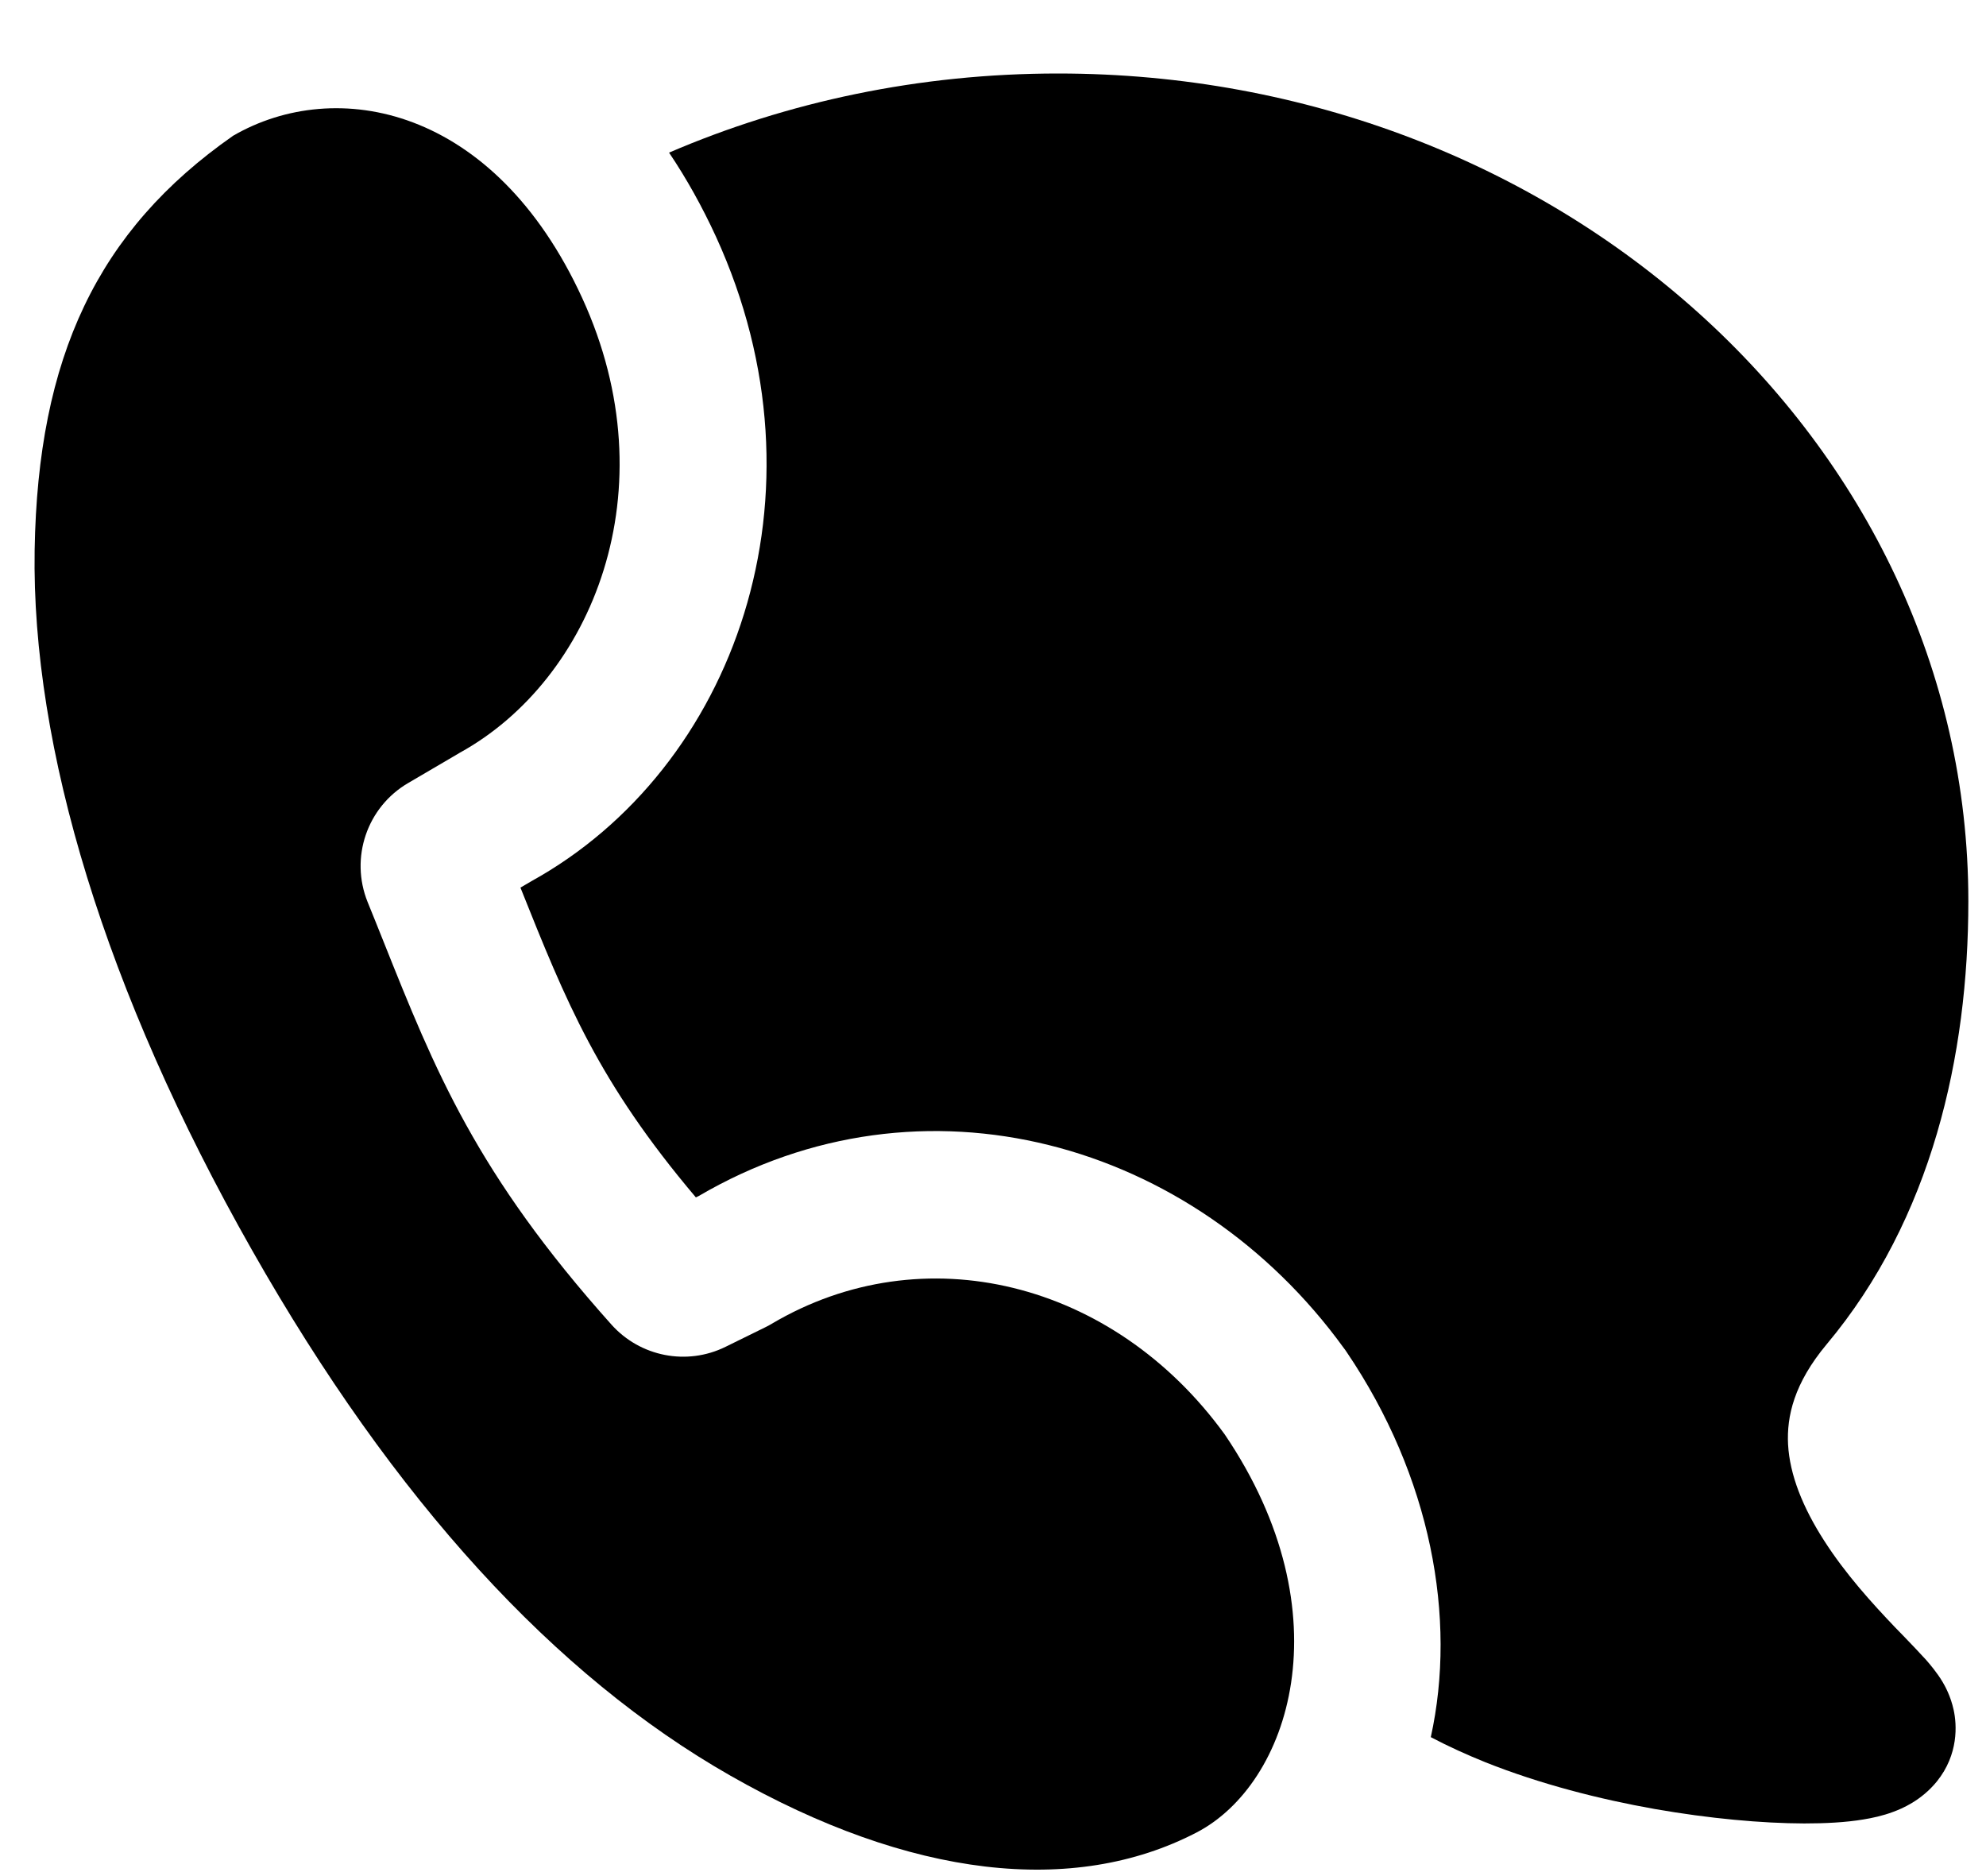
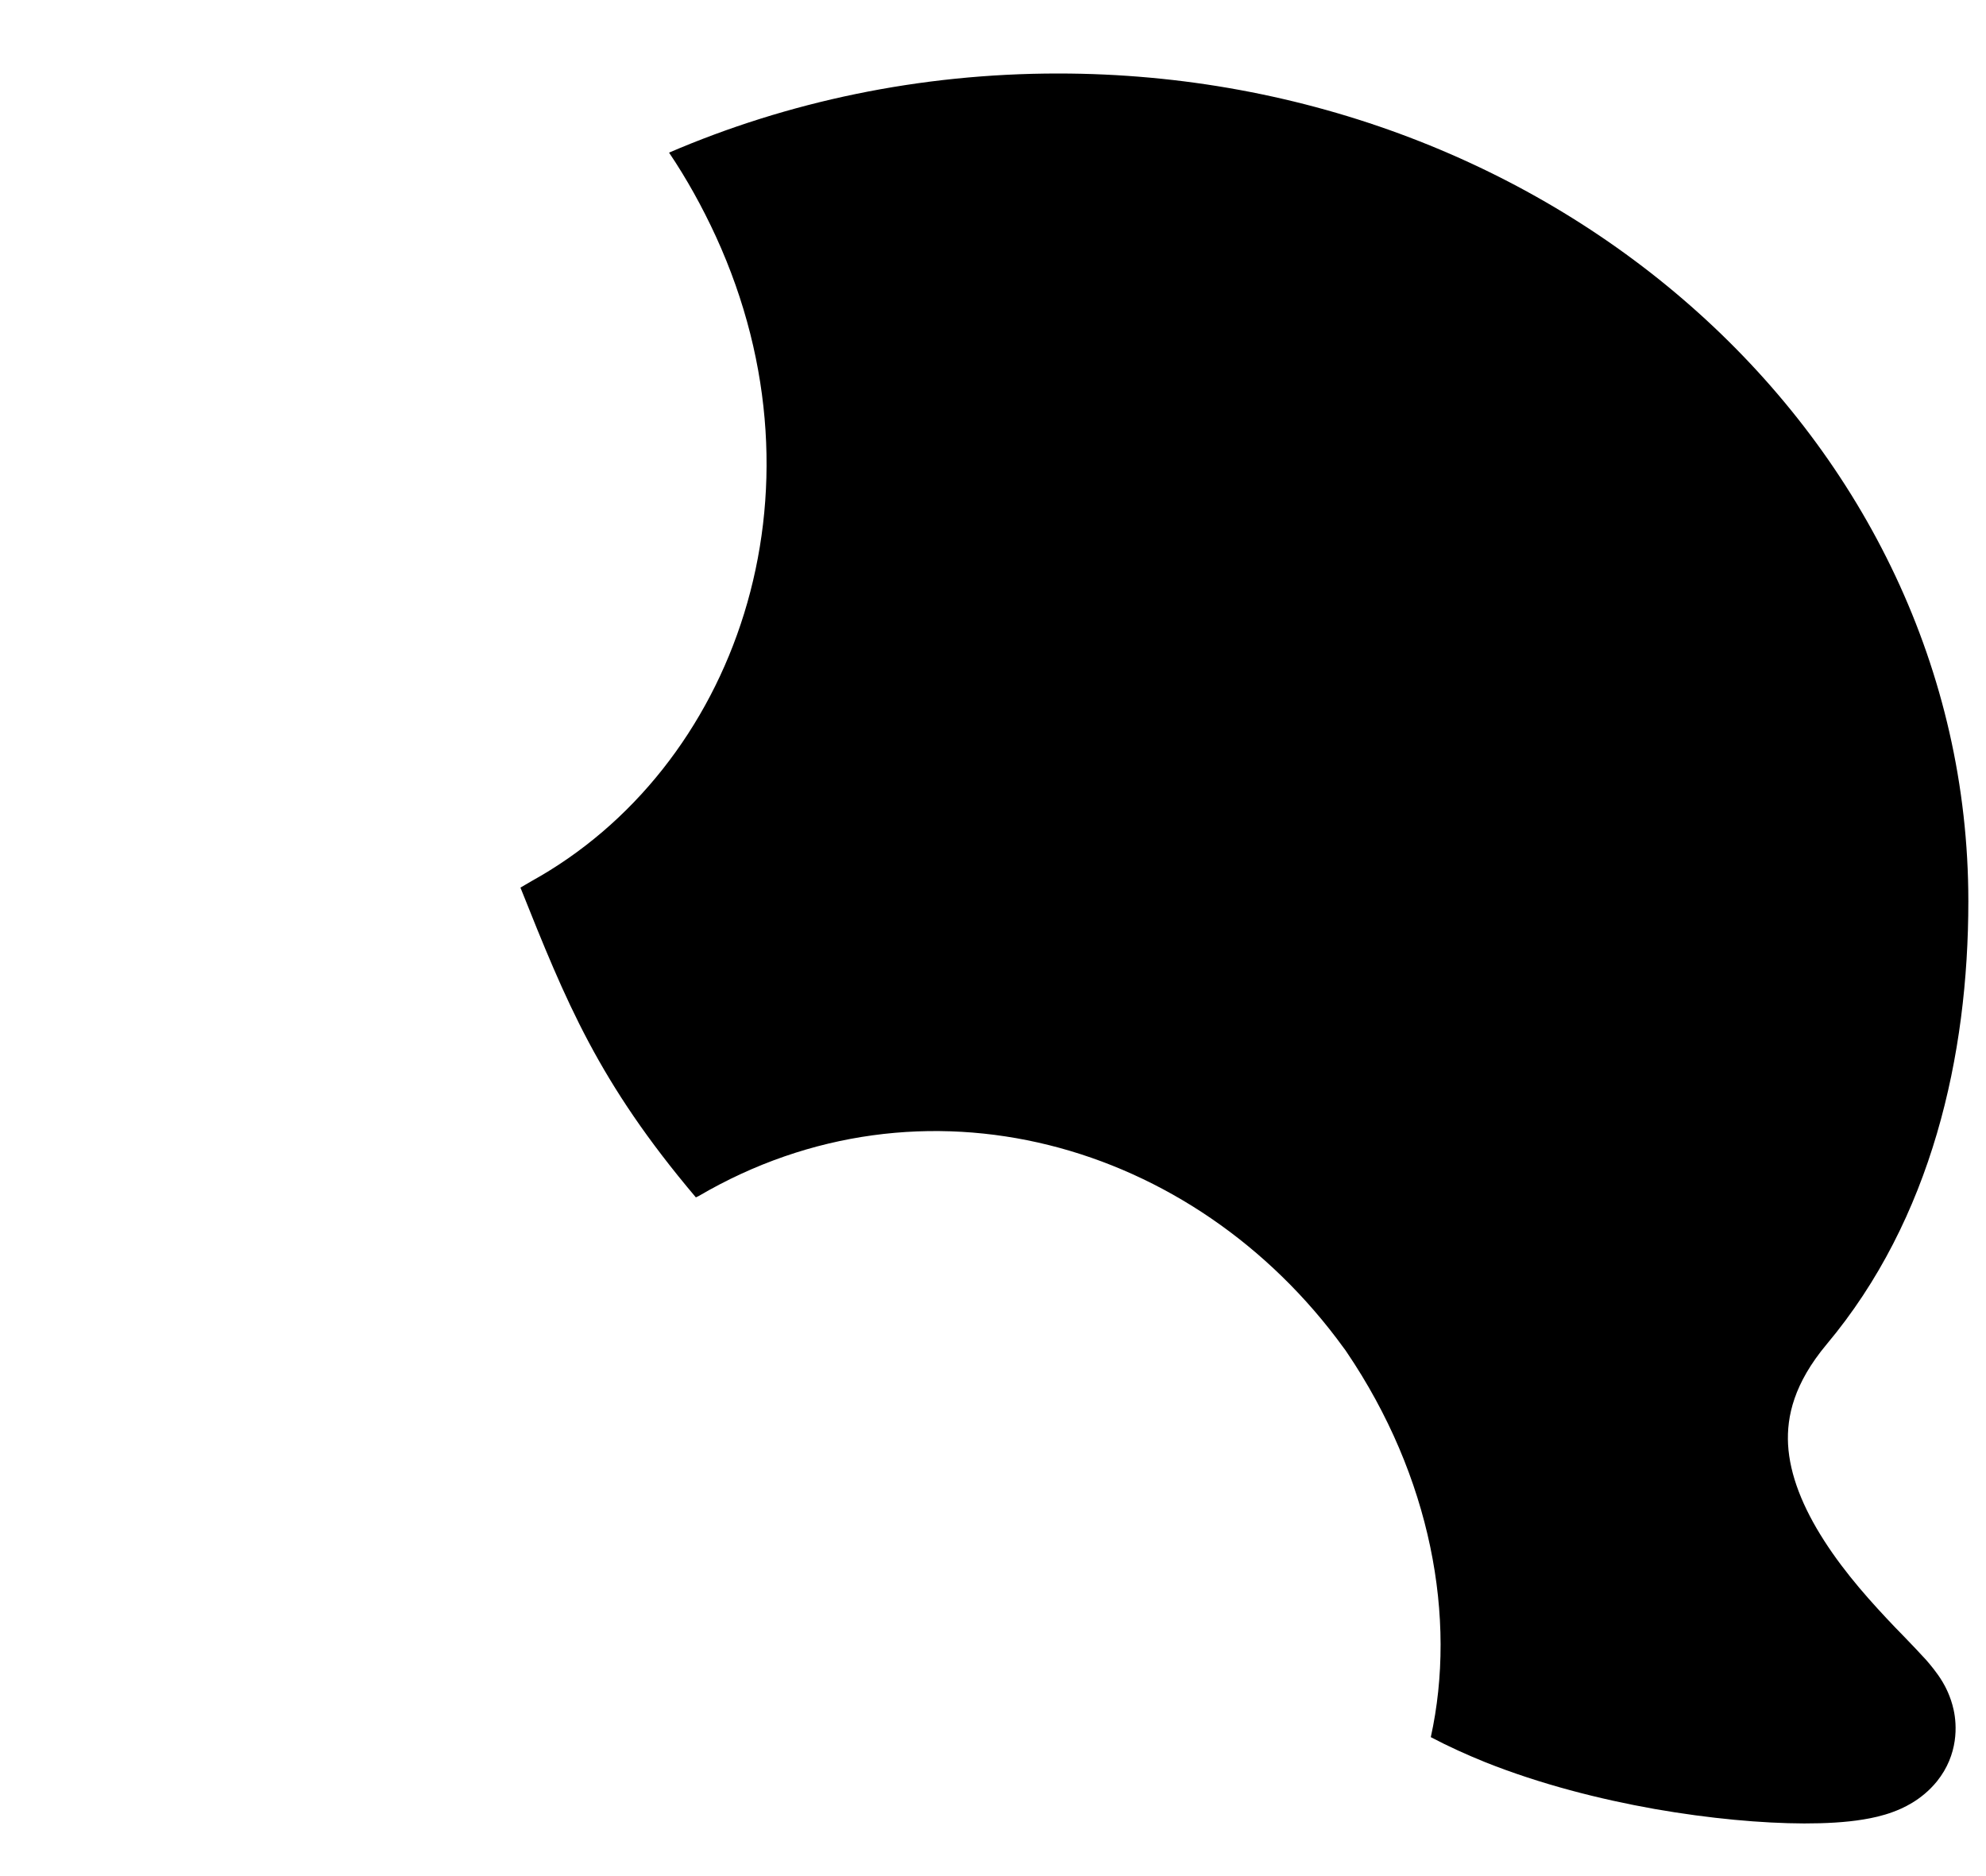
<svg xmlns="http://www.w3.org/2000/svg" width="18" height="17" viewBox="0 0 18 17" fill="none">
  <path d="M12.968 15.741C13.131 15.827 13.298 15.902 13.464 15.969C13.961 16.167 14.5 16.304 14.997 16.392C15.493 16.479 15.971 16.522 16.352 16.523C16.541 16.523 16.726 16.514 16.888 16.487C16.968 16.474 17.063 16.454 17.159 16.418C17.235 16.39 17.413 16.317 17.555 16.142C17.753 15.896 17.736 15.627 17.707 15.495C17.68 15.37 17.629 15.278 17.605 15.238C17.553 15.152 17.491 15.08 17.457 15.041C17.402 14.98 17.325 14.9 17.252 14.824C17.226 14.797 17.2 14.771 17.176 14.746C16.968 14.528 16.727 14.263 16.534 13.962C16.339 13.659 16.221 13.364 16.206 13.088C16.193 12.836 16.259 12.536 16.556 12.181C17.508 11.045 17.84 9.565 17.84 8.166C17.84 6.068 16.893 4.184 15.395 2.836C13.898 1.488 11.843 0.666 9.59 0.666C8.332 0.666 7.136 0.922 6.064 1.383C6.221 1.616 6.363 1.87 6.489 2.144C7.559 4.48 6.658 6.967 4.816 7.985L4.717 8.043C5.132 9.081 5.422 9.804 6.307 10.85L6.332 10.838C8.361 9.649 10.818 10.336 12.18 12.216C12.189 12.227 12.197 12.239 12.205 12.251C12.97 13.38 13.206 14.662 12.968 15.741Z" fill="currentColor" />
-   <path d="M0.314 4.984C0.343 3.235 0.884 2.088 2.113 1.23C3.043 0.691 4.477 0.958 5.277 2.701C6.075 4.441 5.366 6.161 4.167 6.821C4.16 6.825 4.154 6.829 4.147 6.833L3.7 7.095C3.326 7.313 3.17 7.773 3.332 8.174C3.381 8.293 3.427 8.41 3.473 8.524C3.945 9.706 4.315 10.631 5.542 12.003C5.803 12.294 6.225 12.377 6.576 12.204L6.936 12.027C6.956 12.017 6.976 12.007 6.995 11.995C8.364 11.185 10.09 11.604 11.101 12.999C12.202 14.625 11.688 16.169 10.843 16.606C9.732 17.182 8.253 17.021 6.62 16.09C5.035 15.187 3.575 13.604 2.283 11.326C0.953 8.983 0.285 6.772 0.314 4.984Z" fill="currentColor" />
</svg>